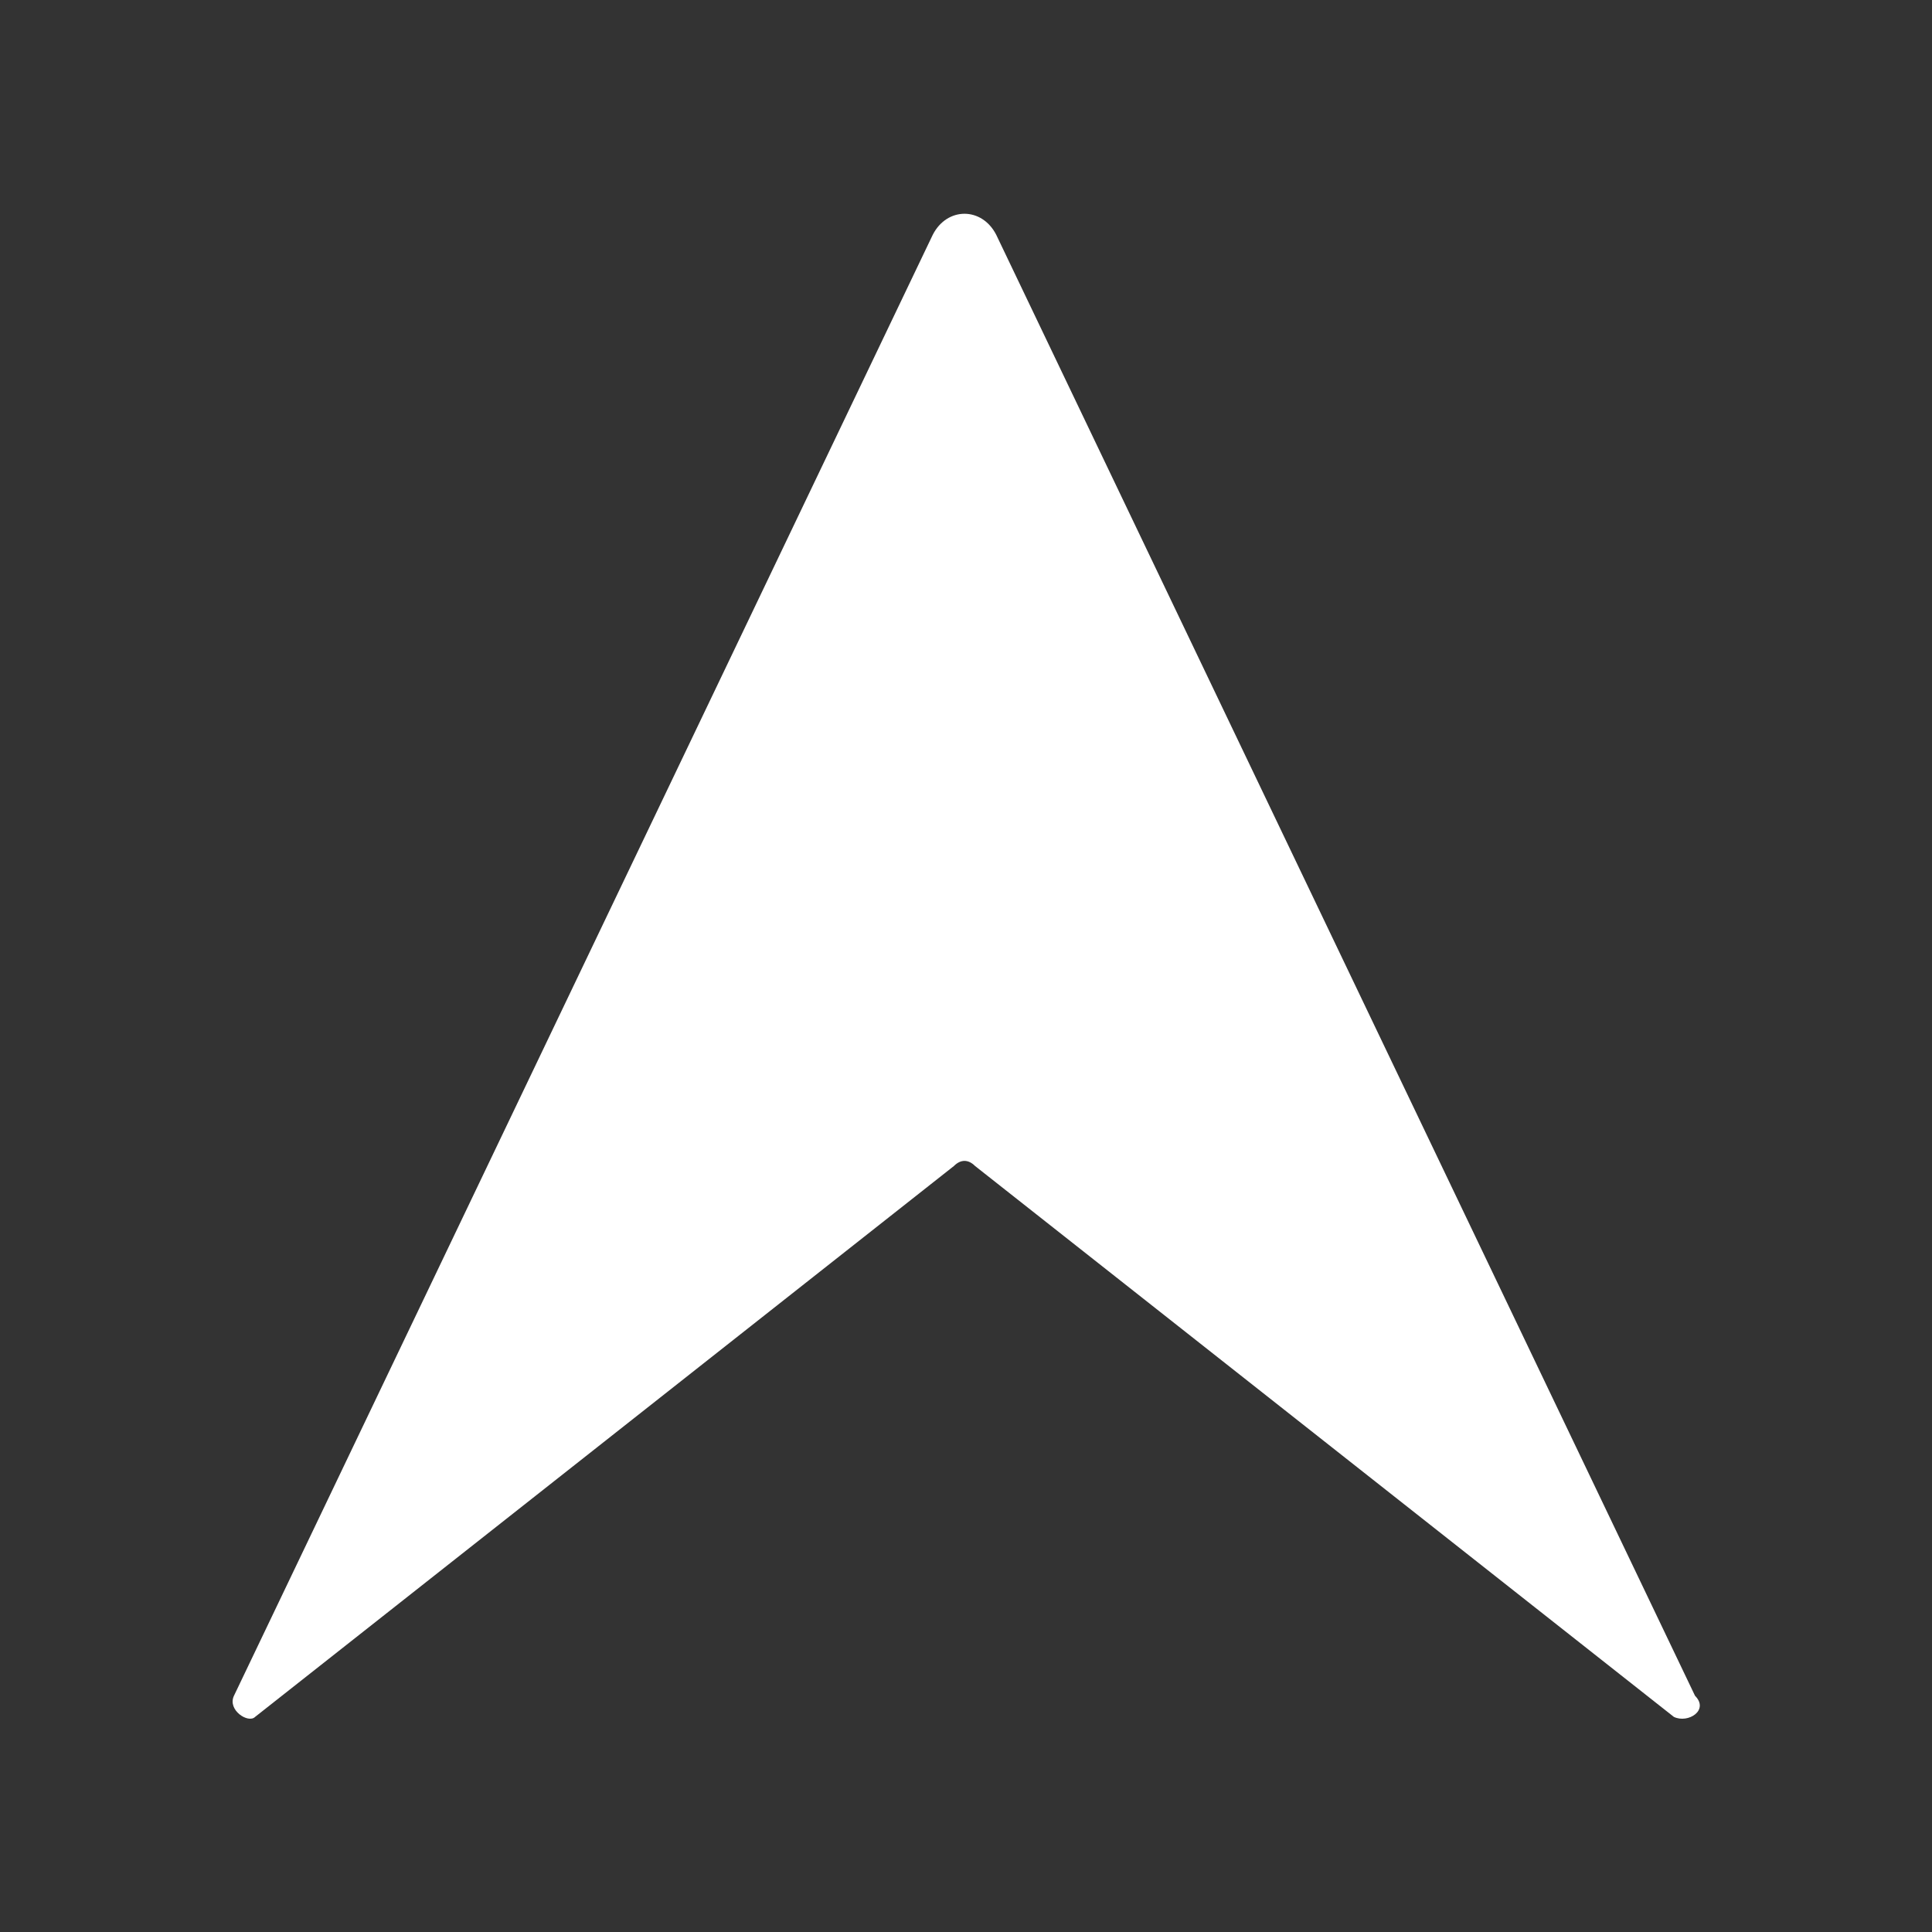
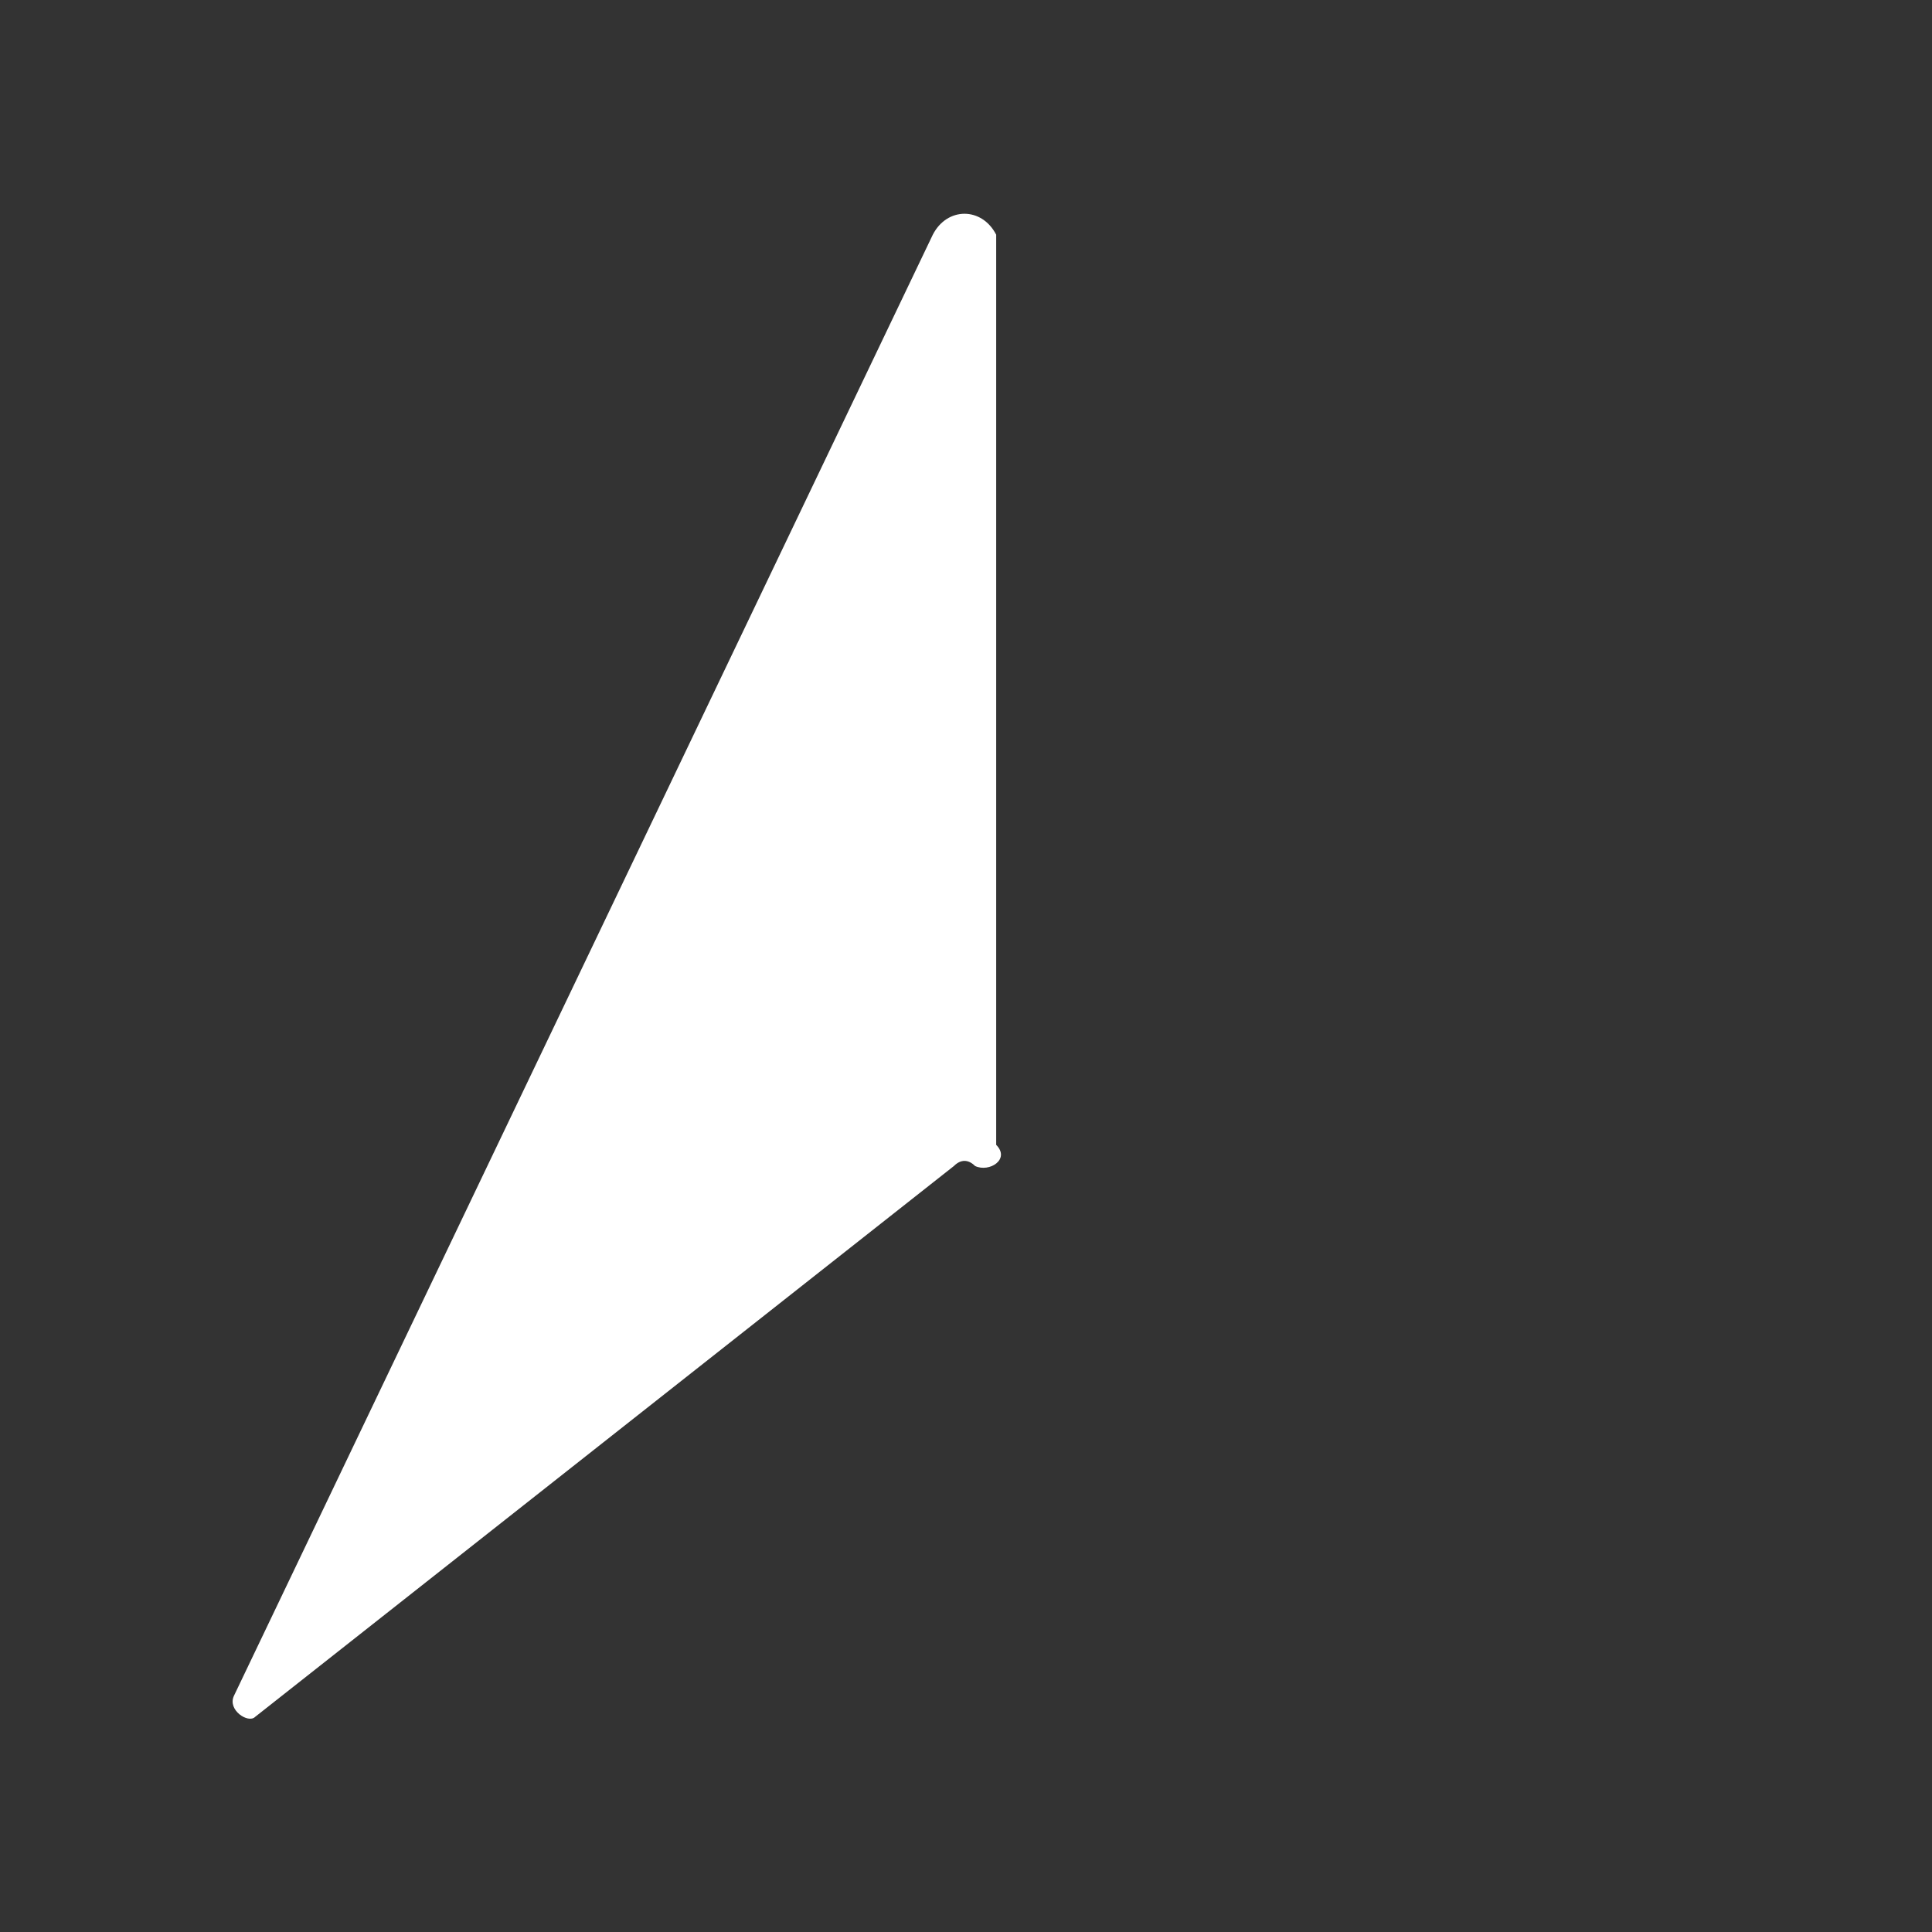
<svg xmlns="http://www.w3.org/2000/svg" version="1.1" id="Layer_1" x="0px" y="0px" viewBox="0 0 256 256" style="enable-background:new 0 0 256 256;" xml:space="preserve">
  <rect x="0" y="0" width="256" height="256" fill="#333333" stroke="none" />
  <style type="text/css">
	.st0{fill:#FFFFFF;}
</style>
  <g id="Layer_2_00000116924507527750507430000014849746593277563027_">
</g>
  <g id="_x30_1">
-     <path class="st0" d="M129.2,154.5l92.6,73c1.9,0.9,4.7-0.9,2.8-2.8L132,31.1c-1.9-3.7-6.5-3.7-8.4,0L31,224.7   c-0.9,1.9,1.9,3.7,2.8,2.8l92.6-73C127.3,153.6,128.3,153.6,129.2,154.5z" />
+     <path class="st0" d="M129.2,154.5c1.9,0.9,4.7-0.9,2.8-2.8L132,31.1c-1.9-3.7-6.5-3.7-8.4,0L31,224.7   c-0.9,1.9,1.9,3.7,2.8,2.8l92.6-73C127.3,153.6,128.3,153.6,129.2,154.5z" />
  </g>
</svg>